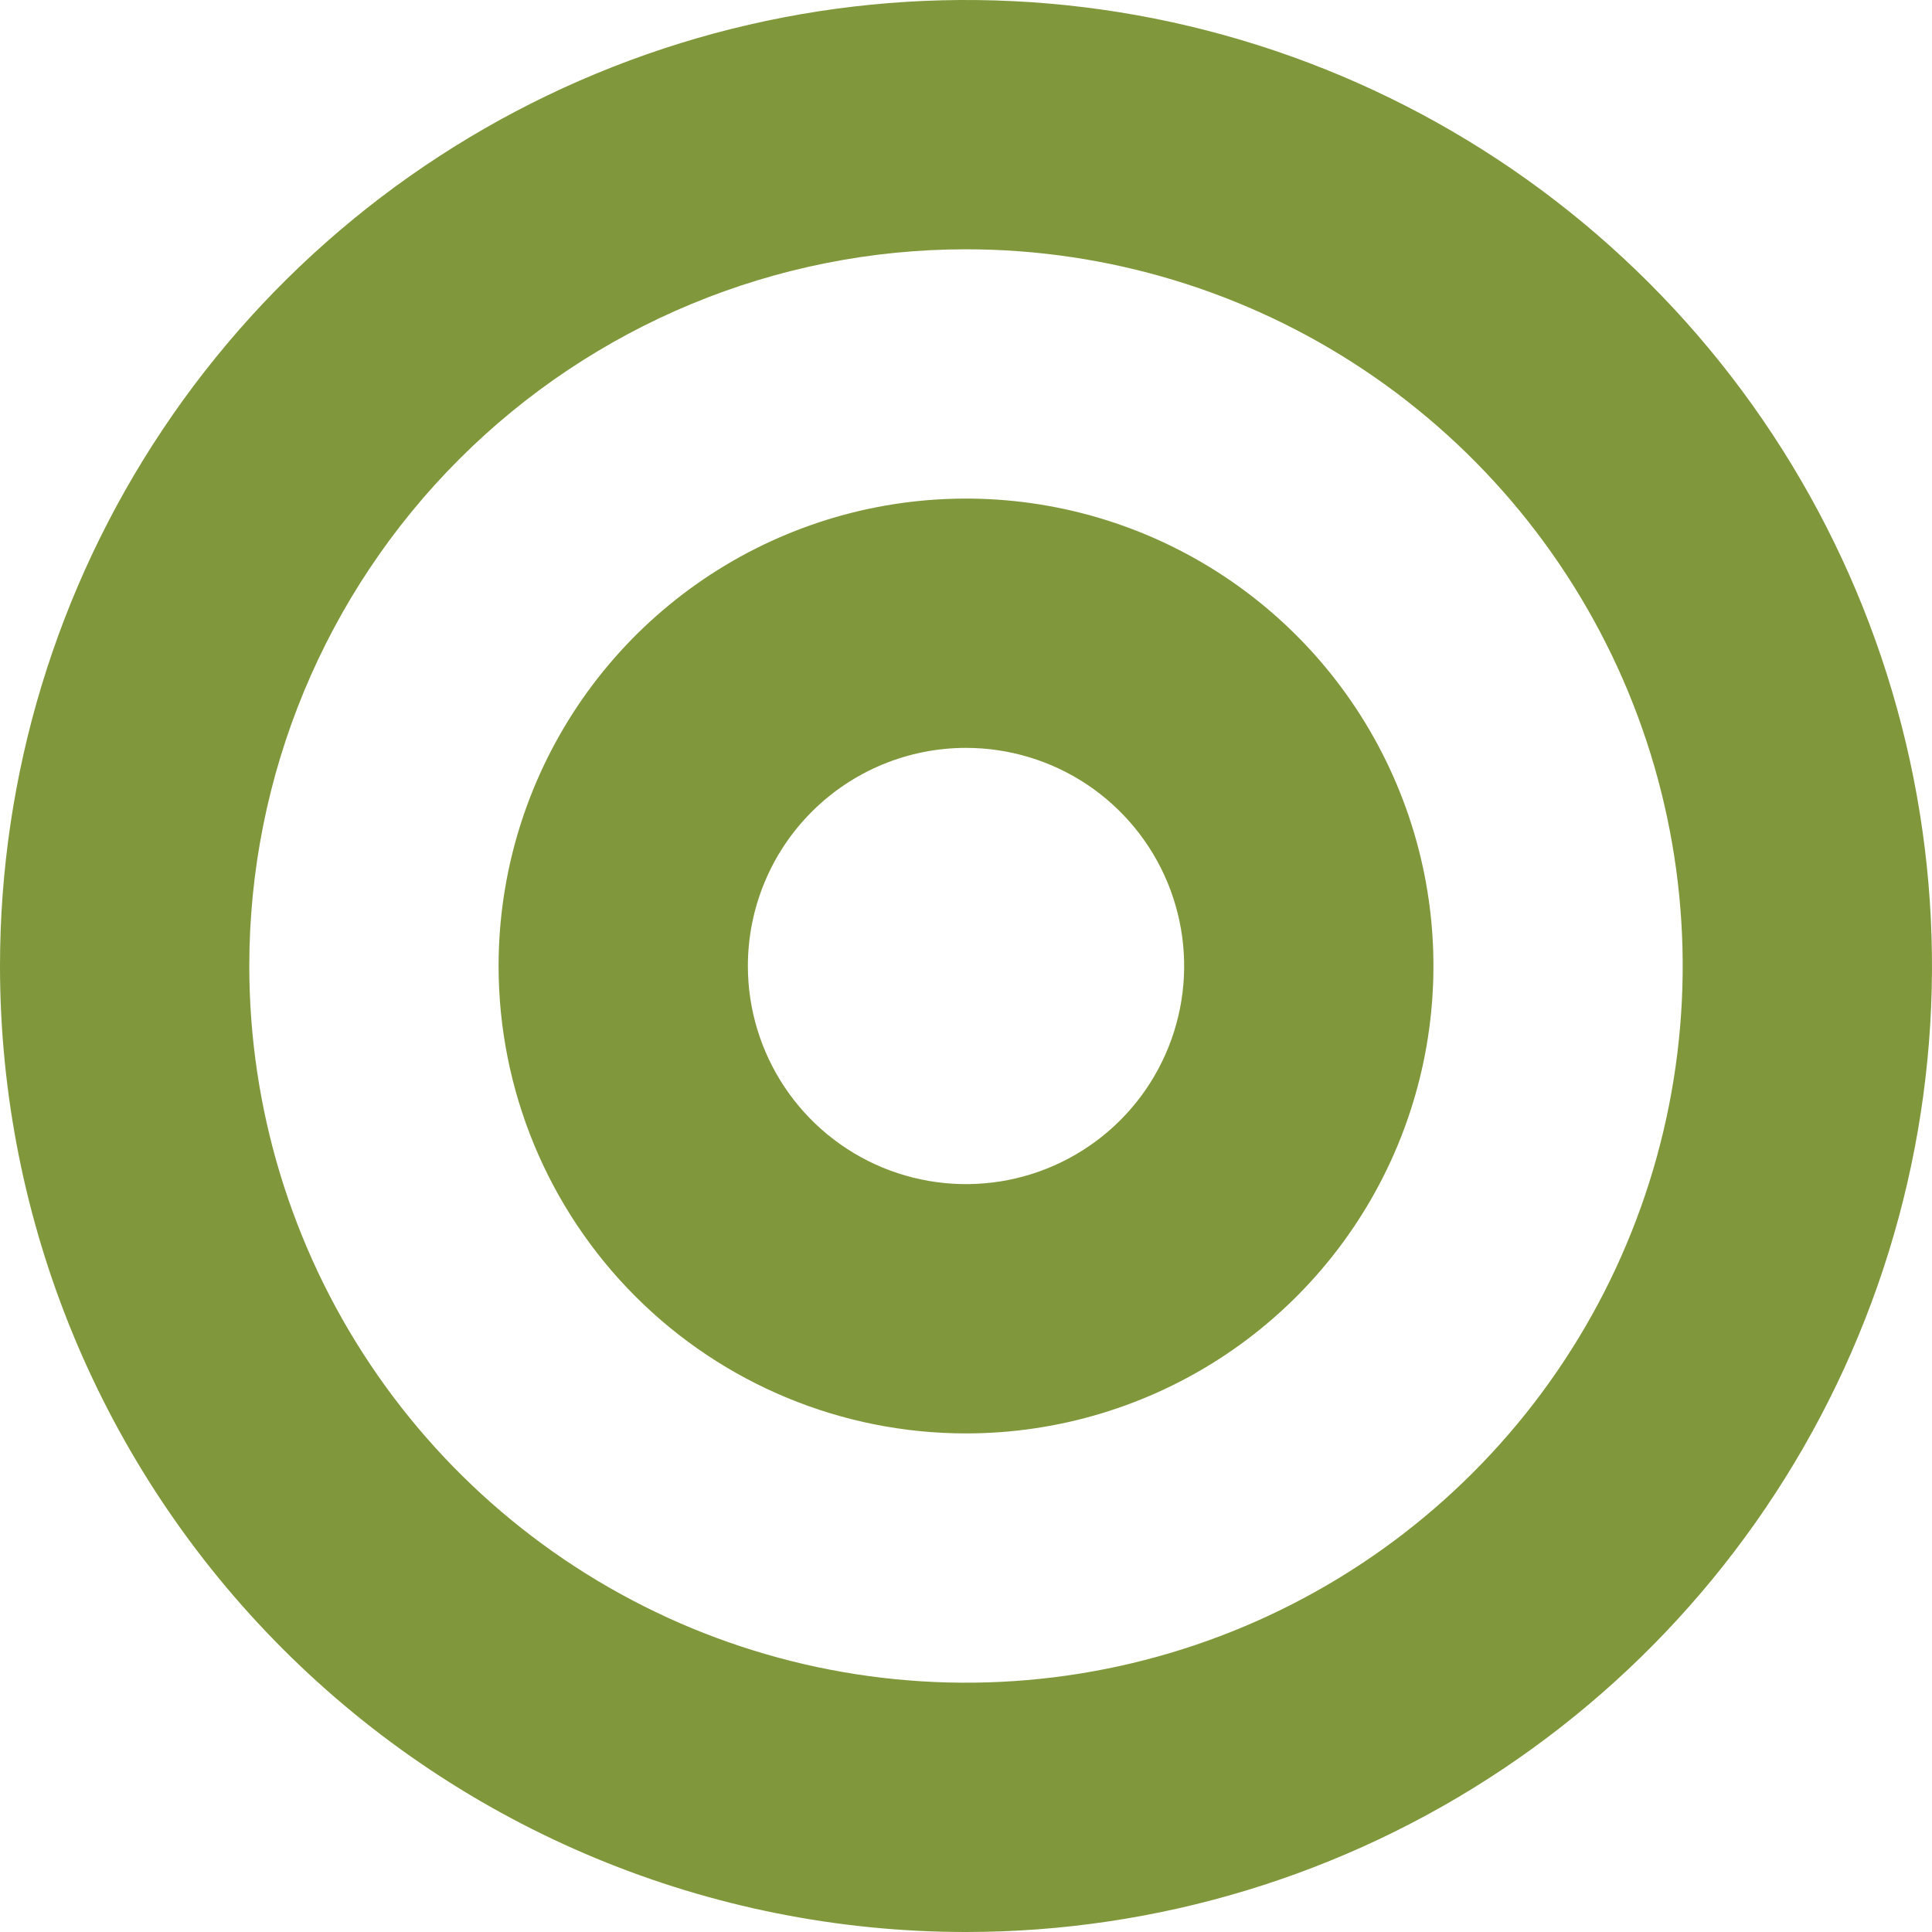
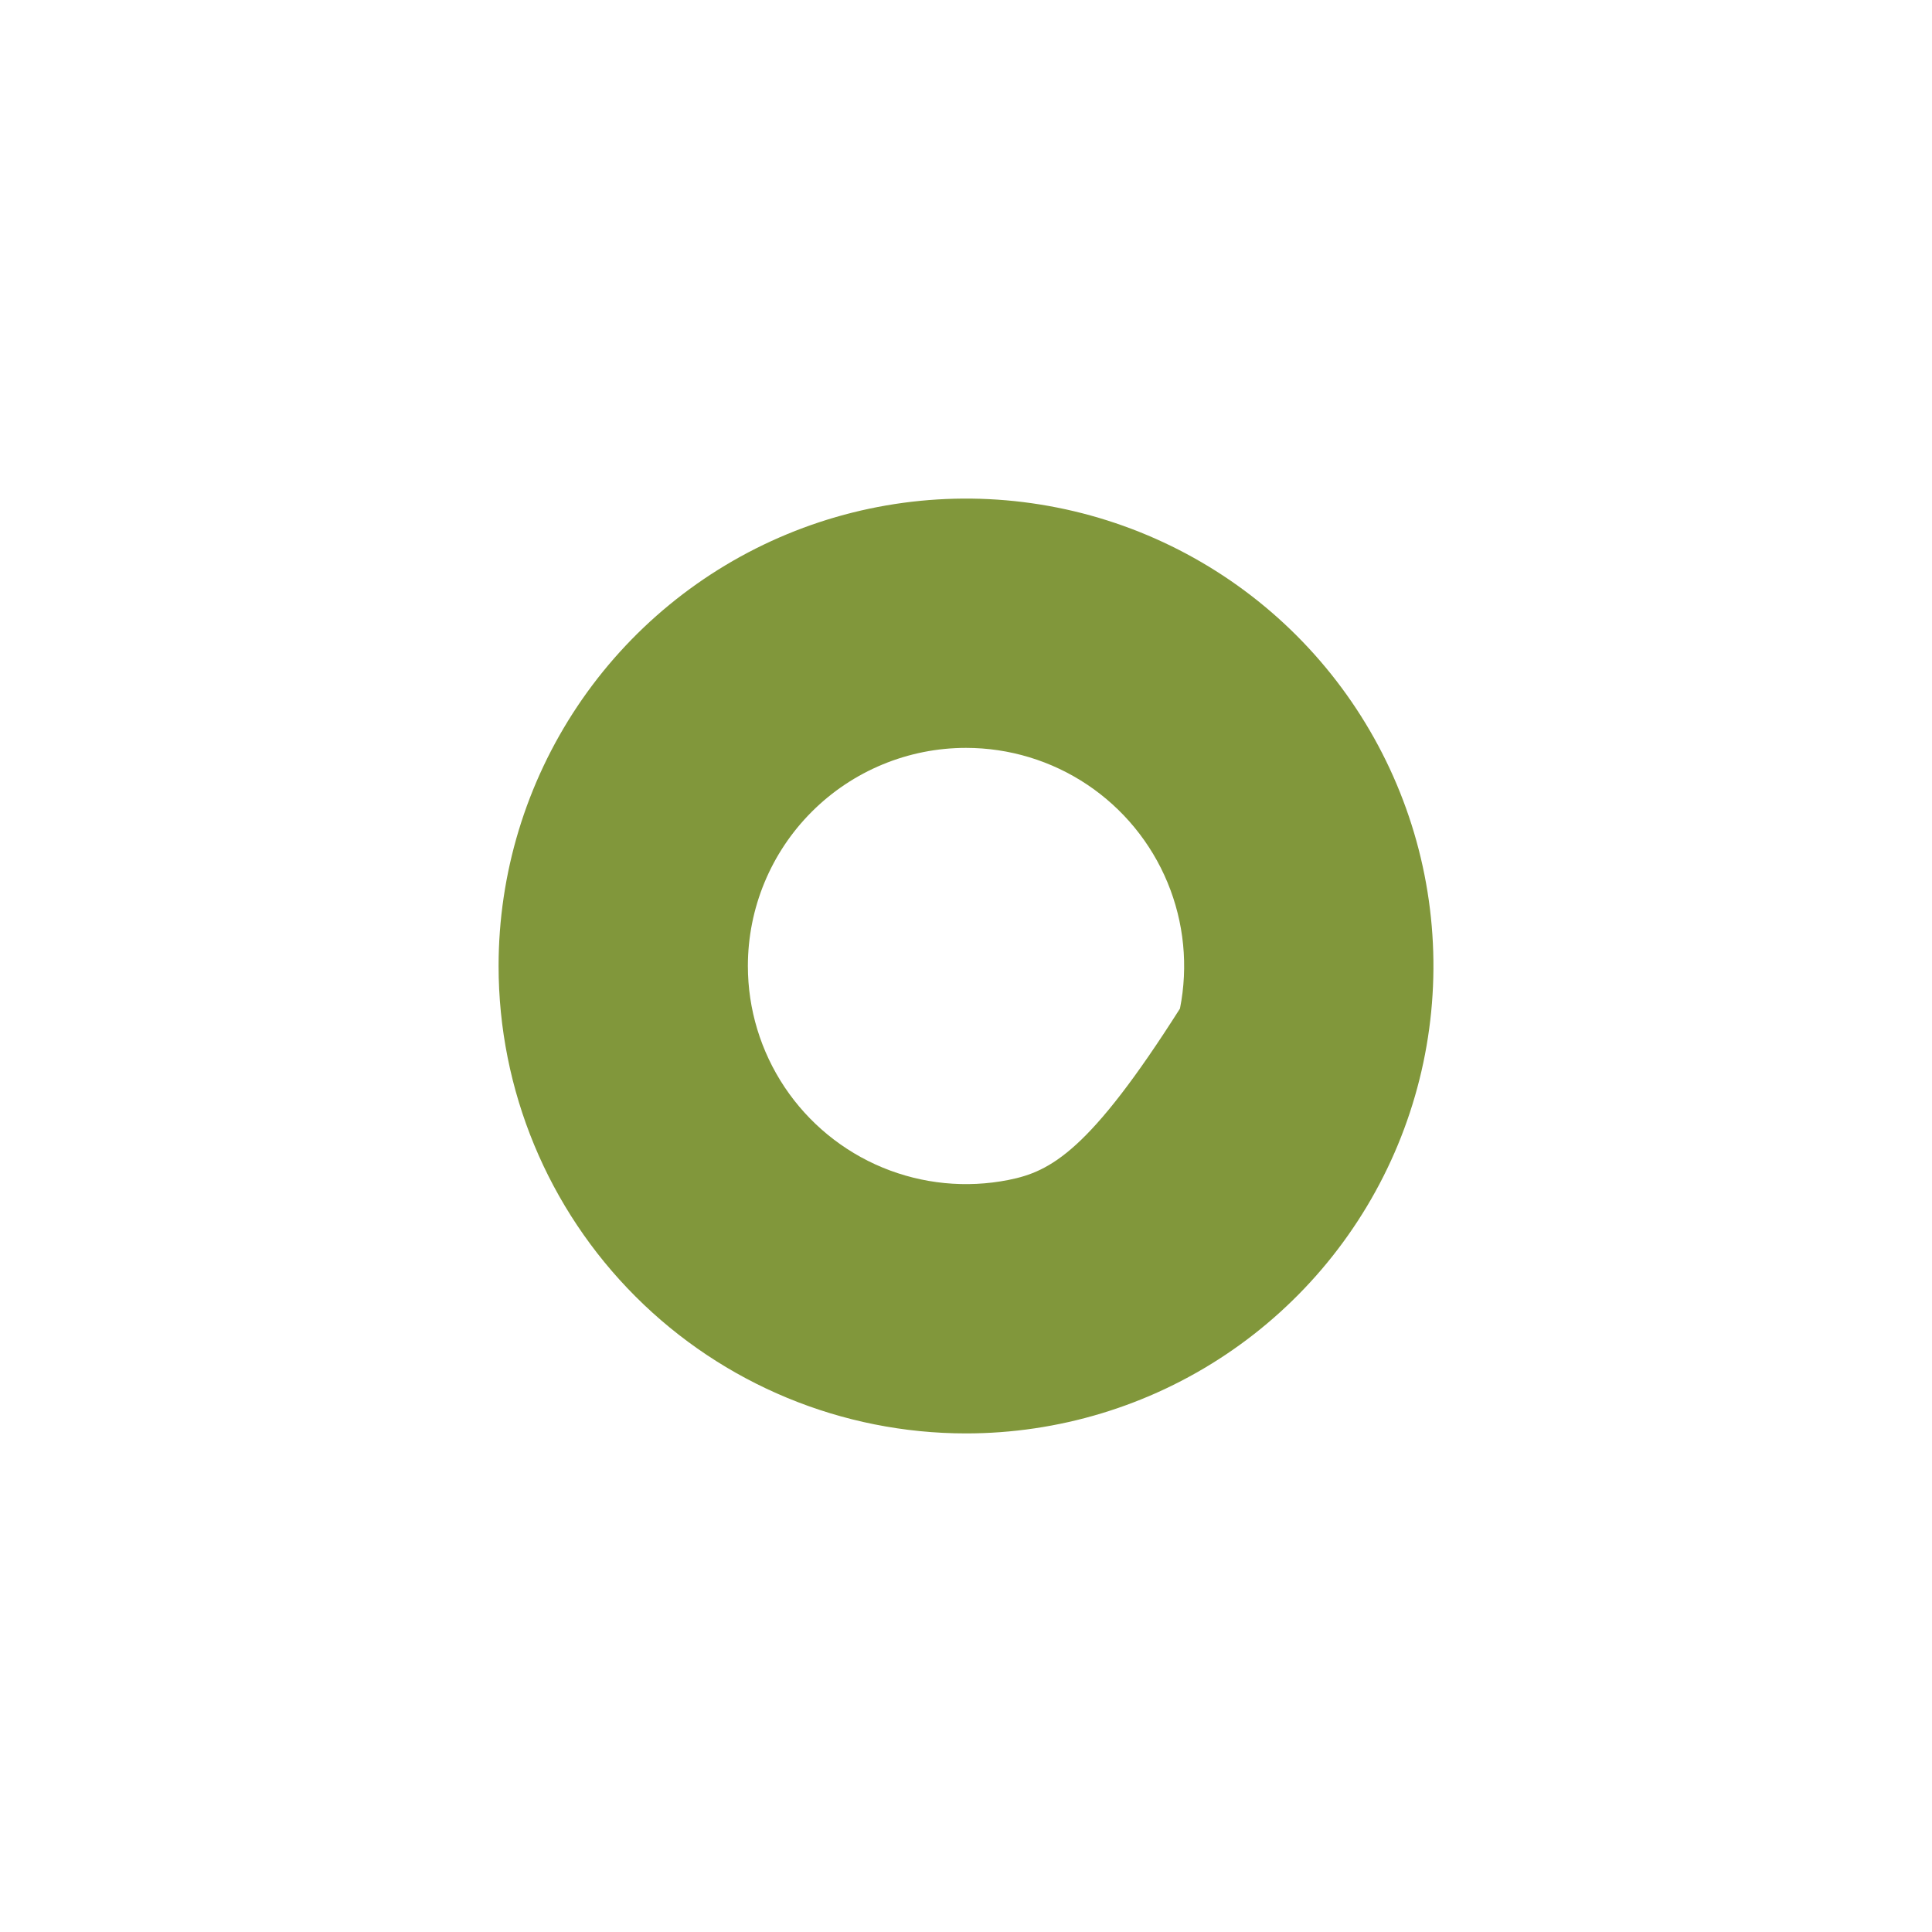
<svg xmlns="http://www.w3.org/2000/svg" width="60" height="60" viewBox="0 0 60 60" fill="none">
-   <path d="M30 60C35.933 60 41.734 58.24 46.667 54.944C51.601 51.648 55.446 46.962 57.716 41.48C59.987 35.999 60.581 29.967 59.423 24.147C58.266 18.328 55.409 12.982 51.213 8.787C47.018 4.591 41.672 1.734 35.853 0.576C30.033 -0.581 24.001 0.013 18.52 2.284C13.038 4.554 8.352 8.399 5.056 13.333C1.759 18.266 0 24.067 0 30C0 37.956 3.161 45.587 8.787 51.213C14.413 56.839 22.044 60 30 60ZM30 7.742C34.402 7.742 38.706 9.047 42.366 11.493C46.026 13.939 48.879 17.415 50.564 21.482C52.248 25.549 52.689 30.025 51.83 34.342C50.971 38.66 48.852 42.626 45.739 45.739C42.626 48.852 38.66 50.971 34.342 51.83C30.025 52.689 25.549 52.248 21.482 50.564C17.415 48.879 13.939 46.026 11.493 42.366C9.047 38.706 7.742 34.402 7.742 30C7.742 24.097 10.087 18.435 14.261 14.261C18.435 10.087 24.097 7.742 30 7.742Z" fill="#81973B" />
-   <path d="M30 44.516C32.871 44.516 35.678 43.665 38.065 42.07C40.452 40.475 42.313 38.208 43.412 35.555C44.51 32.903 44.798 29.984 44.238 27.168C43.678 24.352 42.295 21.766 40.265 19.736C38.235 17.706 35.648 16.323 32.833 15.763C30.017 15.203 27.098 15.49 24.445 16.589C21.793 17.688 19.526 19.548 17.931 21.935C16.336 24.323 15.484 27.129 15.484 30C15.484 33.85 17.014 37.542 19.736 40.264C22.458 42.987 26.151 44.516 30 44.516ZM30 23.226C31.34 23.226 32.65 23.623 33.764 24.367C34.878 25.112 35.746 26.17 36.259 27.408C36.772 28.645 36.906 30.008 36.645 31.322C36.383 32.636 35.738 33.843 34.791 34.79C33.843 35.737 32.636 36.383 31.322 36.644C30.008 36.905 28.646 36.771 27.408 36.259C26.17 35.746 25.112 34.878 24.368 33.764C23.624 32.65 23.226 31.34 23.226 30C23.226 28.203 23.94 26.48 25.21 25.21C26.481 23.939 28.204 23.226 30 23.226Z" fill="#81973B" />
+   <path d="M30 44.516C32.871 44.516 35.678 43.665 38.065 42.07C40.452 40.475 42.313 38.208 43.412 35.555C44.51 32.903 44.798 29.984 44.238 27.168C43.678 24.352 42.295 21.766 40.265 19.736C38.235 17.706 35.648 16.323 32.833 15.763C30.017 15.203 27.098 15.49 24.445 16.589C21.793 17.688 19.526 19.548 17.931 21.935C16.336 24.323 15.484 27.129 15.484 30C15.484 33.85 17.014 37.542 19.736 40.264C22.458 42.987 26.151 44.516 30 44.516ZM30 23.226C31.34 23.226 32.65 23.623 33.764 24.367C34.878 25.112 35.746 26.17 36.259 27.408C36.772 28.645 36.906 30.008 36.645 31.322C33.843 35.737 32.636 36.383 31.322 36.644C30.008 36.905 28.646 36.771 27.408 36.259C26.17 35.746 25.112 34.878 24.368 33.764C23.624 32.65 23.226 31.34 23.226 30C23.226 28.203 23.94 26.48 25.21 25.21C26.481 23.939 28.204 23.226 30 23.226Z" fill="#81973B" />
</svg>